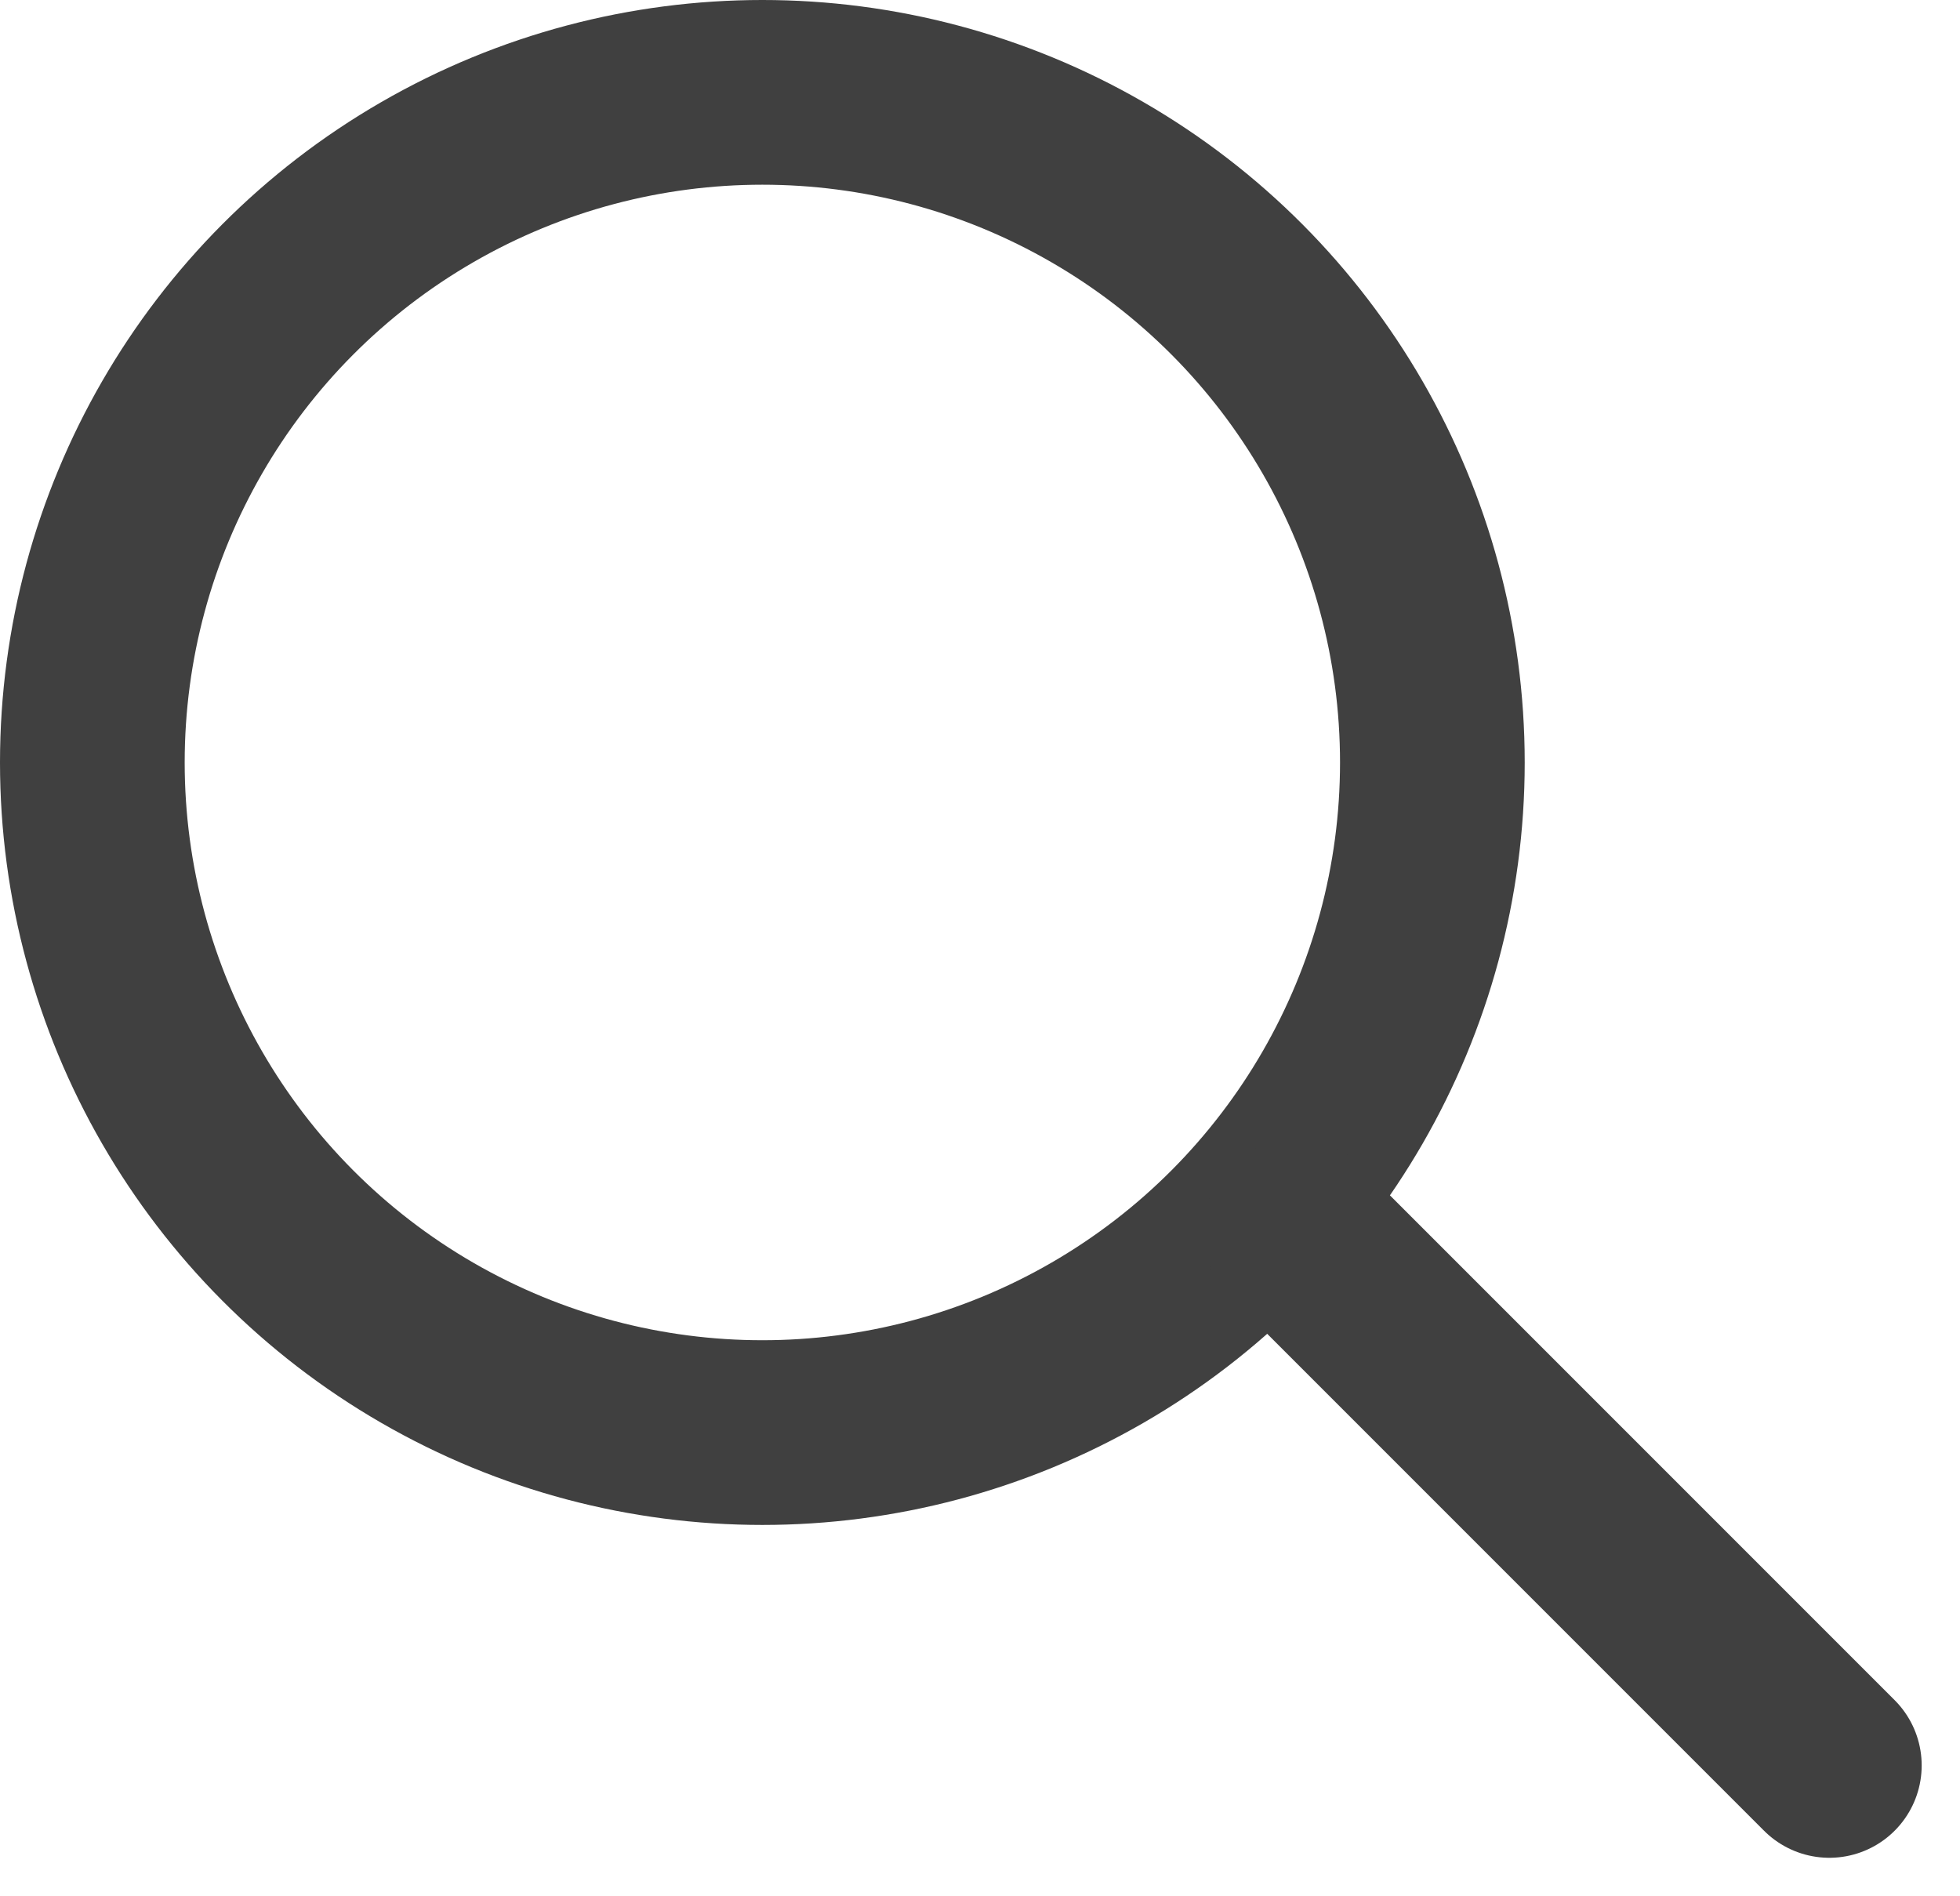
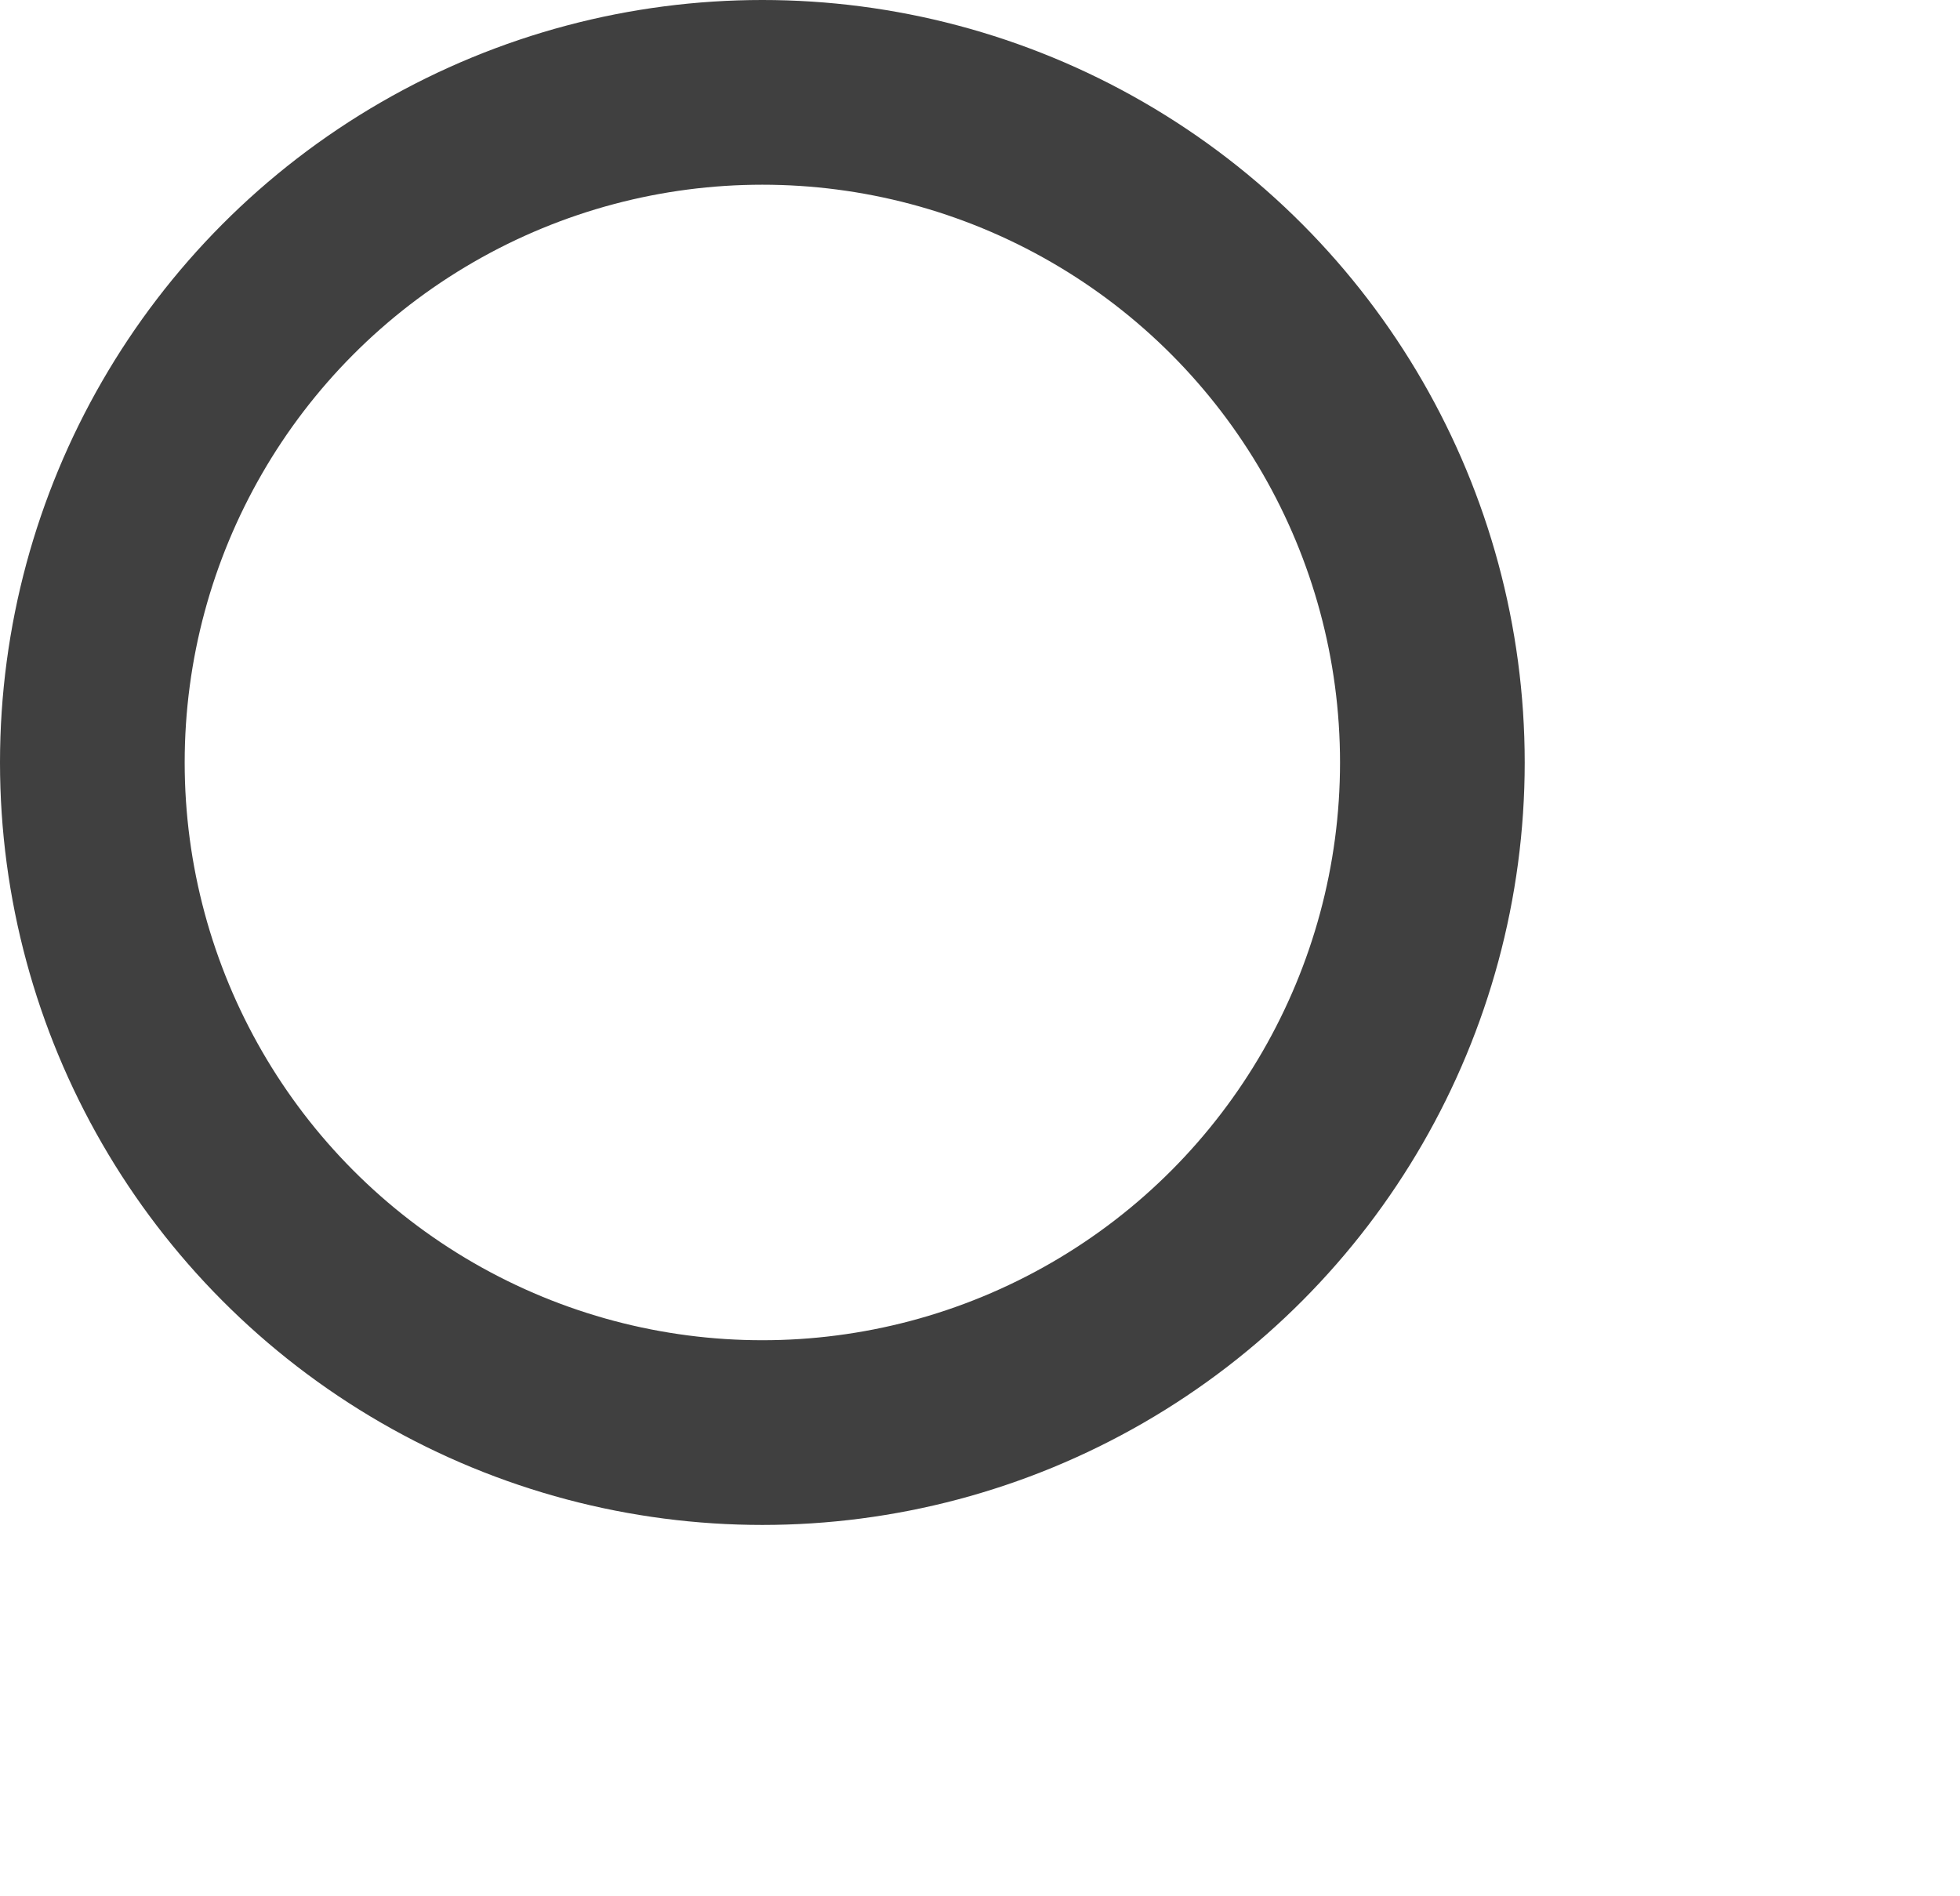
<svg xmlns="http://www.w3.org/2000/svg" width="21.226" height="20.531" viewBox="0 0 21.226 20.531">
  <g id="icon-search" transform="translate(0.073 0.073)">
    <ellipse id="타원_3" data-name="타원 3" cx="7.256" cy="7.256" rx="7.256" ry="7.256" transform="translate(0.927 0.927)" fill="none" stroke="#404040" stroke-linecap="round" stroke-linejoin="round" stroke-width="2" />
-     <line id="선_4" data-name="선 4" x2="5.777" y2="5.777" transform="translate(13.961 13.266)" fill="none" stroke="#404040" stroke-linecap="round" stroke-linejoin="round" stroke-width="2" />
  </g>
</svg>